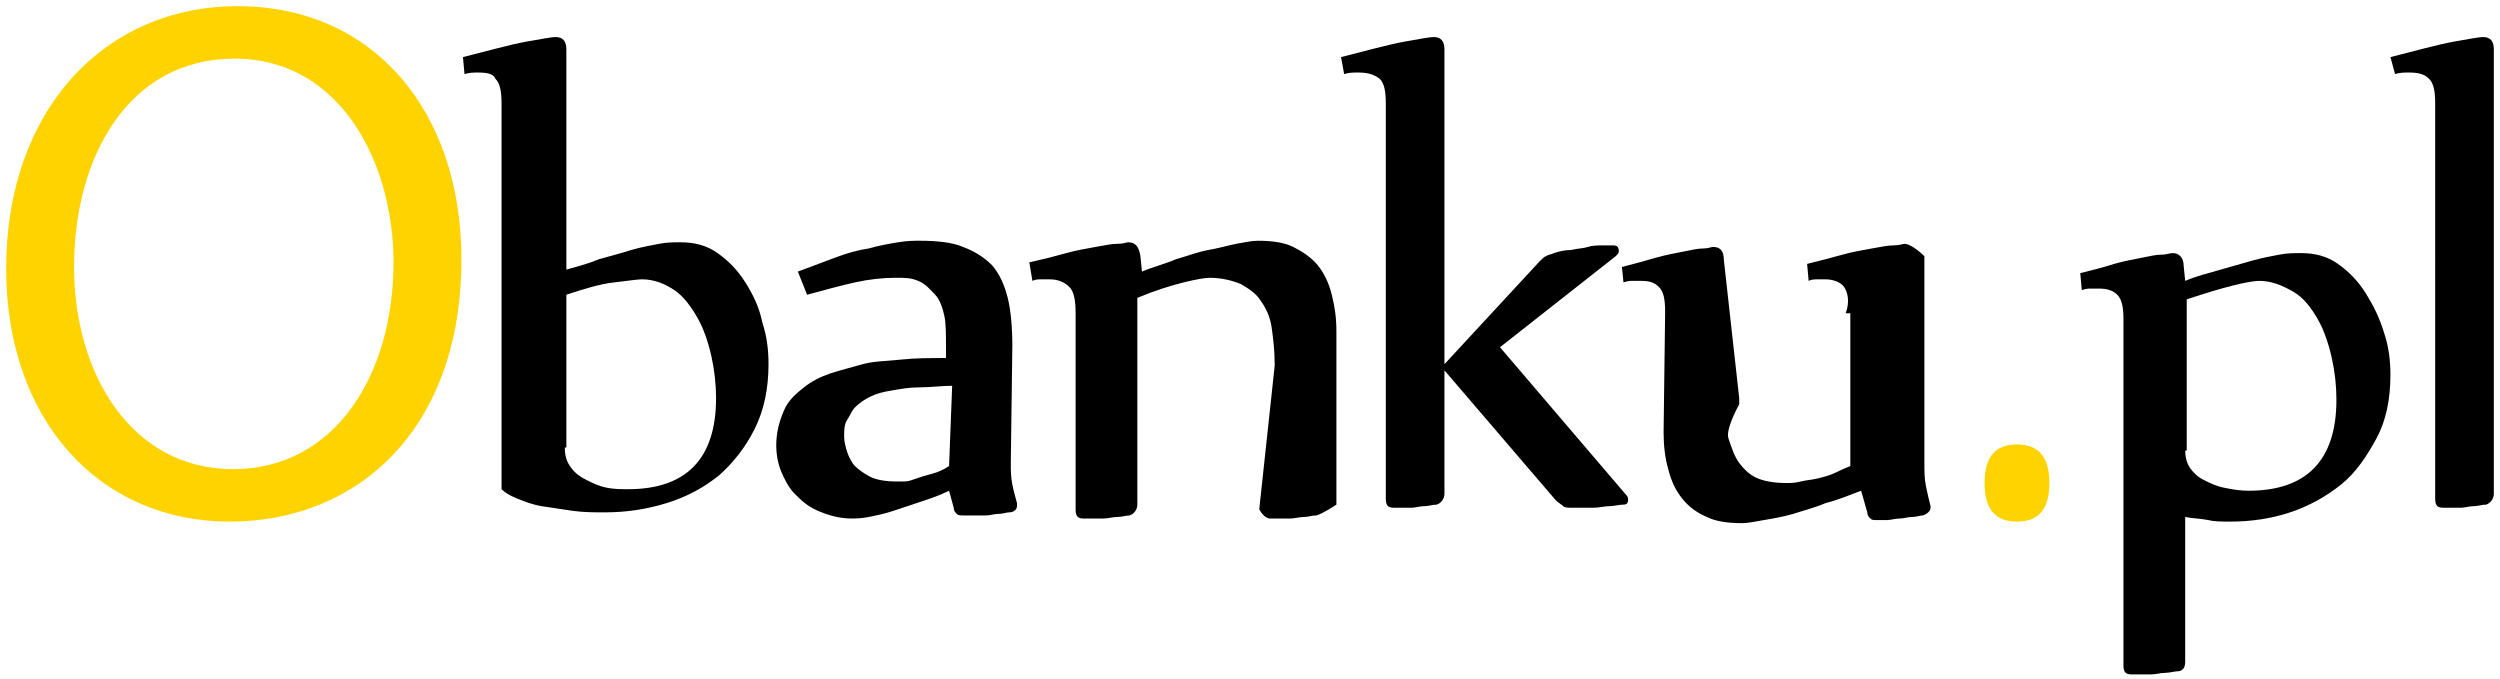
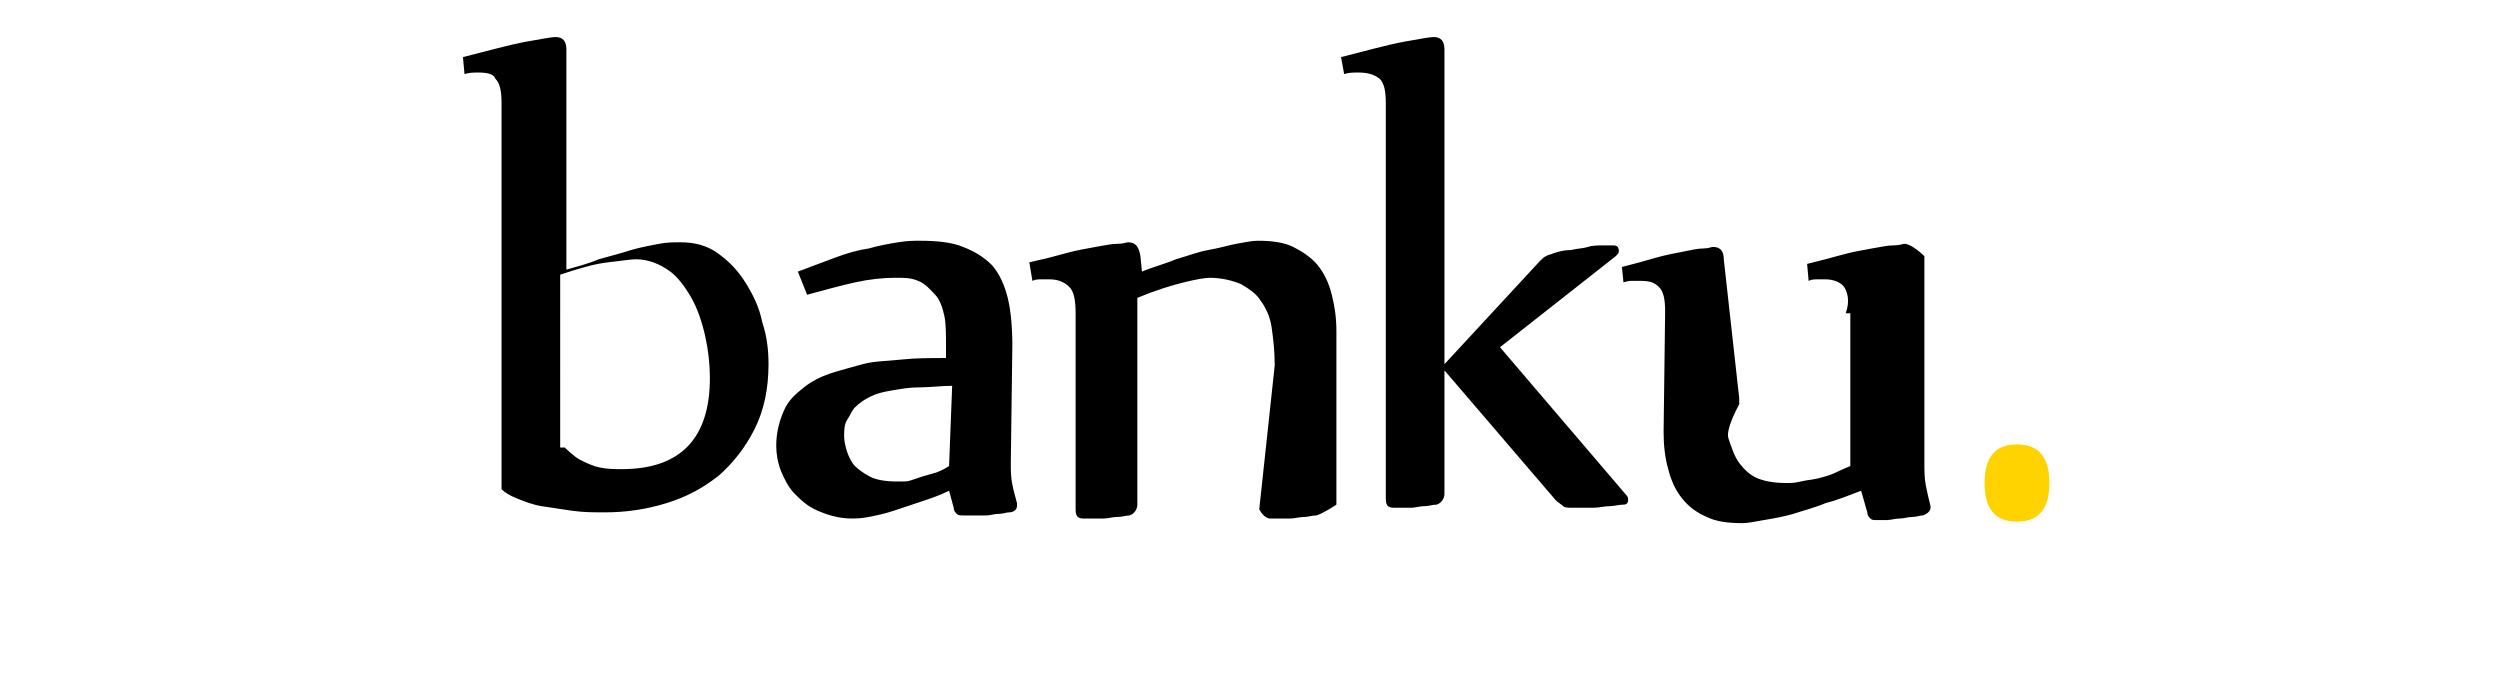
<svg xmlns="http://www.w3.org/2000/svg" version="1.1" id="Слой_1" x="0" y="0" viewBox="0 0 162 44" style="enable-background:new 0 0 162 44" xml:space="preserve">
  <style>.st0{fill:#ffd300}</style>
  <switch>
    <g>
-       <path class="st0" d="M29.9 16.8c0 11.1-6.8 17-15 17C6.4 33.8.4 27.2.4 17.4c0-10.3 6.4-17 15-17 8.8 0 14.5 6.8 14.5 16.4zm-25.1.5c0 6.9 3.7 13.1 10.3 13.1 6.6 0 10.4-6.1 10.4-13.4 0-6.4-3.4-13.2-10.3-13.2S4.8 10.2 4.8 17.3z" />
-       <path d="M36.6 17.5c.7-.2 1.5-.4 2.2-.7.7-.2 1.5-.4 2.1-.6.7-.2 1.3-.3 1.8-.4.5-.1 1-.1 1.4-.1.9 0 1.7.2 2.4.7s1.3 1.1 1.8 1.9c.5.8.9 1.6 1.1 2.6.3.9.4 1.8.4 2.7 0 1.6-.3 3-.9 4.2-.6 1.2-1.4 2.2-2.3 3-1 .8-2.1 1.4-3.4 1.8-1.3.4-2.6.6-4 .6-.7 0-1.4 0-2.1-.1-.7-.1-1.3-.2-2-.3-.6-.1-1.1-.3-1.6-.5s-.8-.4-1-.6v-25c0-.8-.1-1.3-.4-1.6-.1-.3-.5-.4-1.1-.4-.3 0-.6 0-.9.1L30 3.7c1.6-.4 3-.8 4.1-1 1.1-.2 1.7-.3 1.9-.3.5 0 .7.3.7.8v14.3zm0 11.5c0 .5.1.9.4 1.3s.6.6 1 .8.8.4 1.3.5.9.1 1.4.1c3.8 0 5.7-2 5.7-5.9 0-.9-.1-1.8-.3-2.7s-.5-1.8-.9-2.5-.9-1.4-1.5-1.8-1.3-.7-2.1-.7c-.3 0-.9.1-1.8.2s-1.9.4-3.1.8V29zM51.7 17.6l2.4-.9c.8-.3 1.5-.5 2.2-.6.7-.2 1.3-.3 1.9-.4s1-.1 1.4-.1c1.1 0 2.1.1 2.8.4.8.3 1.4.7 1.9 1.2.5.6.8 1.3 1 2.1s.3 1.9.3 3.1l-.1 7.6c0 .5 0 .9.1 1.4s.2.8.3 1.2v.2c0 .2-.2.4-.5.4-.2 0-.4.1-.7.1s-.5.1-.8.1h-1.5c-.2 0-.3 0-.4-.1s-.2-.2-.2-.4l-.3-1.1c-.6.3-1.2.5-1.8.7l-1.8.6c-.6.2-1.1.3-1.6.4s-.9.1-1.1.1c-.8 0-1.5-.2-2.2-.5s-1.1-.7-1.5-1.1-.7-1-.9-1.5-.3-1.1-.3-1.6c0-.9.2-1.6.5-2.3s.8-1.1 1.3-1.5c.5-.4 1.1-.7 1.7-.9s1.4-.4 2.1-.6 1.6-.2 2.5-.3 1.9-.1 2.9-.1v-.8c0-.7 0-1.4-.1-1.9s-.3-1.1-.6-1.4-.6-.7-1.1-.9-.8-.2-1.5-.2c-.8 0-1.7.1-2.6.3s-2 .5-3.1.8l-.6-1.5zm10 7.4c-.7 0-1.4.1-2.1.1s-1.2.1-1.8.2-1 .2-1.4.4-.7.4-1 .7c-.2.2-.3.5-.5.8s-.2.7-.2 1.1c0 .3.1.7.2 1s.3.7.5.9.6.5 1 .7 1 .3 1.7.3h.5c.3 0 .5-.1.8-.2s.6-.2 1-.3.8-.3 1.1-.5l.2-5.2zM66.7 17c.9-.2 1.7-.4 2.4-.6.7-.2 1.4-.3 1.9-.4.6-.1 1-.2 1.4-.2s.6-.1.7-.1c.5 0 .7.3.8.9l.1 1c.7-.3 1.5-.5 2.2-.8.7-.2 1.5-.5 2.1-.6s1.3-.3 1.8-.4c.6-.1 1-.2 1.4-.2.9 0 1.7.1 2.3.4.6.3 1.2.7 1.6 1.2.4.5.7 1.1.9 1.9s.3 1.5.3 2.4v11.2s-.9.6-1.3.7c-.3 0-.5.1-.8.1s-.6.1-.9.1h-1.3c-.4 0-.7-.6-.7-.6l1-9.3v-.1c0-.9-.1-1.7-.2-2.4s-.4-1.3-.7-1.7c-.3-.5-.8-.8-1.3-1.1-.5-.2-1.2-.4-2-.4-.3 0-.9.1-1.7.3-.8.2-1.8.5-3 1v13.4c0 .3-.2.6-.5.7-.2 0-.5.1-.8.1-.3 0-.6.1-.9.1h-1.3c-.4 0-.5-.2-.5-.6V20.3c0-.8-.1-1.4-.4-1.7s-.7-.5-1.3-.5h-.5c-.2 0-.4 0-.6.1l-.2-1.2zM86.9 3.7c1.6-.4 3-.8 4.1-1 1.1-.2 1.7-.3 1.9-.3.5 0 .7.3.7.8v20.4l6.2-6.7c.1-.1.3-.3.4-.3.1-.1.3-.1.5-.2.3-.1.7-.2 1.1-.2.4-.1.8-.1 1.1-.2s.7-.1 1-.1h.6c.3 0 .4.1.4.4 0 .1-.1.2-.2.3l-7.5 5.9 8.2 9.6c.1.1.1.2.1.3 0 .2-.1.3-.3.3-.3 0-.6.1-.9.1s-.7.1-1 .1h-1.5c-.2 0-.4 0-.5-.1-.1-.1-.3-.2-.5-.4L93.6 24v8c0 .3-.2.6-.5.7-.3 0-.5.1-.8.1-.3 0-.6.1-.8.1h-1.2c-.4 0-.5-.2-.5-.6V6.7c0-.8-.1-1.3-.4-1.6-.4-.3-.8-.4-1.4-.4-.3 0-.6 0-.9.1l-.2-1.1zM119.6 20.3c.3-.8.1-1.4-.1-1.7s-.7-.5-1.2-.5h-.5c-.2 0-.4 0-.6.1l-.1-1.1c.8-.2 1.6-.4 2.3-.6s1.4-.3 1.9-.4c.6-.1 1-.2 1.4-.2s.6-.1.7-.1c.5 0 1.3.8 1.3.8V30c0 .5 0 1 .1 1.5s.2.9.3 1.3v.1c0 .2-.2.4-.5.5-.2 0-.4.1-.7.1-.3 0-.5.1-.8.1-.3 0-.6.1-.8.1h-.7c-.2 0-.3 0-.4-.1s-.2-.2-.2-.4l-.4-1.4c-.8.3-1.5.6-2.3.8-.7.3-1.5.5-2.1.7-.7.2-1.3.3-1.9.4s-1 .2-1.4.2c-.9 0-1.7-.1-2.3-.4-.7-.3-1.2-.7-1.6-1.2-.4-.5-.7-1.1-.9-1.9-.2-.7-.3-1.5-.3-2.4l.1-7.8c0-.8-.1-1.3-.4-1.6-.3-.3-.6-.4-1.2-.4h-.5c-.2 0-.3 0-.6.1l-.1-1c.8-.2 1.5-.4 2.2-.6.7-.2 1.3-.3 1.8-.4.5-.1.9-.2 1.3-.2.3 0 .5-.1.6-.1.5 0 .7.3.7.8l1 9v.4s-.9 1.6-.7 2.2.4 1.2.7 1.6.7.8 1.2 1 1.1.3 1.9.3c.2 0 .5 0 .9-.1s.7-.1 1.1-.2.8-.2 1.2-.4.9-.4.9-.4v-9.9z" />
+       <path d="M36.6 17.5c.7-.2 1.5-.4 2.2-.7.7-.2 1.5-.4 2.1-.6.7-.2 1.3-.3 1.8-.4.5-.1 1-.1 1.4-.1.9 0 1.7.2 2.4.7s1.3 1.1 1.8 1.9c.5.8.9 1.6 1.1 2.6.3.9.4 1.8.4 2.7 0 1.6-.3 3-.9 4.2-.6 1.2-1.4 2.2-2.3 3-1 .8-2.1 1.4-3.4 1.8-1.3.4-2.6.6-4 .6-.7 0-1.4 0-2.1-.1-.7-.1-1.3-.2-2-.3-.6-.1-1.1-.3-1.6-.5s-.8-.4-1-.6v-25c0-.8-.1-1.3-.4-1.6-.1-.3-.5-.4-1.1-.4-.3 0-.6 0-.9.1L30 3.7c1.6-.4 3-.8 4.1-1 1.1-.2 1.7-.3 1.9-.3.5 0 .7.3.7.8v14.3zm0 11.5s.6.6 1 .8.8.4 1.3.5.9.1 1.4.1c3.8 0 5.7-2 5.7-5.9 0-.9-.1-1.8-.3-2.7s-.5-1.8-.9-2.5-.9-1.4-1.5-1.8-1.3-.7-2.1-.7c-.3 0-.9.1-1.8.2s-1.9.4-3.1.8V29zM51.7 17.6l2.4-.9c.8-.3 1.5-.5 2.2-.6.7-.2 1.3-.3 1.9-.4s1-.1 1.4-.1c1.1 0 2.1.1 2.8.4.8.3 1.4.7 1.9 1.2.5.6.8 1.3 1 2.1s.3 1.9.3 3.1l-.1 7.6c0 .5 0 .9.1 1.4s.2.8.3 1.2v.2c0 .2-.2.4-.5.4-.2 0-.4.1-.7.1s-.5.1-.8.1h-1.5c-.2 0-.3 0-.4-.1s-.2-.2-.2-.4l-.3-1.1c-.6.3-1.2.5-1.8.7l-1.8.6c-.6.2-1.1.3-1.6.4s-.9.1-1.1.1c-.8 0-1.5-.2-2.2-.5s-1.1-.7-1.5-1.1-.7-1-.9-1.5-.3-1.1-.3-1.6c0-.9.2-1.6.5-2.3s.8-1.1 1.3-1.5c.5-.4 1.1-.7 1.7-.9s1.4-.4 2.1-.6 1.6-.2 2.5-.3 1.9-.1 2.9-.1v-.8c0-.7 0-1.4-.1-1.9s-.3-1.1-.6-1.4-.6-.7-1.1-.9-.8-.2-1.5-.2c-.8 0-1.7.1-2.6.3s-2 .5-3.1.8l-.6-1.5zm10 7.4c-.7 0-1.4.1-2.1.1s-1.2.1-1.8.2-1 .2-1.4.4-.7.4-1 .7c-.2.2-.3.5-.5.8s-.2.7-.2 1.1c0 .3.1.7.2 1s.3.7.5.9.6.5 1 .7 1 .3 1.7.3h.5c.3 0 .5-.1.8-.2s.6-.2 1-.3.8-.3 1.1-.5l.2-5.2zM66.7 17c.9-.2 1.7-.4 2.4-.6.7-.2 1.4-.3 1.9-.4.6-.1 1-.2 1.4-.2s.6-.1.7-.1c.5 0 .7.3.8.9l.1 1c.7-.3 1.5-.5 2.2-.8.7-.2 1.5-.5 2.1-.6s1.3-.3 1.8-.4c.6-.1 1-.2 1.4-.2.9 0 1.7.1 2.3.4.6.3 1.2.7 1.6 1.2.4.5.7 1.1.9 1.9s.3 1.5.3 2.4v11.2s-.9.6-1.3.7c-.3 0-.5.1-.8.1s-.6.1-.9.1h-1.3c-.4 0-.7-.6-.7-.6l1-9.3v-.1c0-.9-.1-1.7-.2-2.4s-.4-1.3-.7-1.7c-.3-.5-.8-.8-1.3-1.1-.5-.2-1.2-.4-2-.4-.3 0-.9.1-1.7.3-.8.2-1.8.5-3 1v13.4c0 .3-.2.6-.5.7-.2 0-.5.1-.8.1-.3 0-.6.1-.9.1h-1.3c-.4 0-.5-.2-.5-.6V20.3c0-.8-.1-1.4-.4-1.7s-.7-.5-1.3-.5h-.5c-.2 0-.4 0-.6.1l-.2-1.2zM86.9 3.7c1.6-.4 3-.8 4.1-1 1.1-.2 1.7-.3 1.9-.3.5 0 .7.3.7.8v20.4l6.2-6.7c.1-.1.3-.3.4-.3.1-.1.3-.1.5-.2.3-.1.7-.2 1.1-.2.4-.1.8-.1 1.1-.2s.7-.1 1-.1h.6c.3 0 .4.1.4.4 0 .1-.1.2-.2.3l-7.5 5.9 8.2 9.6c.1.1.1.2.1.3 0 .2-.1.3-.3.3-.3 0-.6.1-.9.1s-.7.1-1 .1h-1.5c-.2 0-.4 0-.5-.1-.1-.1-.3-.2-.5-.4L93.6 24v8c0 .3-.2.6-.5.7-.3 0-.5.1-.8.1-.3 0-.6.1-.8.1h-1.2c-.4 0-.5-.2-.5-.6V6.7c0-.8-.1-1.3-.4-1.6-.4-.3-.8-.4-1.4-.4-.3 0-.6 0-.9.1l-.2-1.1zM119.6 20.3c.3-.8.1-1.4-.1-1.7s-.7-.5-1.2-.5h-.5c-.2 0-.4 0-.6.1l-.1-1.1c.8-.2 1.6-.4 2.3-.6s1.4-.3 1.9-.4c.6-.1 1-.2 1.4-.2s.6-.1.7-.1c.5 0 1.3.8 1.3.8V30c0 .5 0 1 .1 1.5s.2.9.3 1.3v.1c0 .2-.2.4-.5.5-.2 0-.4.1-.7.1-.3 0-.5.1-.8.1-.3 0-.6.1-.8.1h-.7c-.2 0-.3 0-.4-.1s-.2-.2-.2-.4l-.4-1.4c-.8.3-1.5.6-2.3.8-.7.3-1.5.5-2.1.7-.7.2-1.3.3-1.9.4s-1 .2-1.4.2c-.9 0-1.7-.1-2.3-.4-.7-.3-1.2-.7-1.6-1.2-.4-.5-.7-1.1-.9-1.9-.2-.7-.3-1.5-.3-2.4l.1-7.8c0-.8-.1-1.3-.4-1.6-.3-.3-.6-.4-1.2-.4h-.5c-.2 0-.3 0-.6.1l-.1-1c.8-.2 1.5-.4 2.2-.6.7-.2 1.3-.3 1.8-.4.5-.1.9-.2 1.3-.2.3 0 .5-.1.6-.1.5 0 .7.3.7.8l1 9v.4s-.9 1.6-.7 2.2.4 1.2.7 1.6.7.8 1.2 1 1.1.3 1.9.3c.2 0 .5 0 .9-.1s.7-.1 1.1-.2.8-.2 1.2-.4.9-.4.9-.4v-9.9z" />
      <path class="st0" d="M128.6 31.3c0-1.7.7-2.5 2.1-2.5 1.4 0 2.1.8 2.1 2.5s-.7 2.5-2.1 2.5c-1.4 0-2.1-.8-2.1-2.5z" />
-       <path d="M137.6 20.7c0-.8-.1-1.3-.4-1.6-.3-.3-.7-.4-1.2-.4h-.5c-.2 0-.3 0-.6.1l-.1-1.1c.8-.2 1.6-.4 2.2-.6.7-.2 1.3-.3 1.8-.4.5-.1.9-.2 1.3-.2.3 0 .5-.1.7-.1.4 0 .7.3.7.8l.1 1c.7-.3 1.5-.5 2.2-.7l2.1-.6c.7-.2 1.3-.3 1.8-.4.5-.1 1-.1 1.4-.1.9 0 1.7.2 2.4.7s1.3 1.1 1.8 1.9c.5.8.9 1.6 1.2 2.6.3.9.4 1.8.4 2.7 0 1.6-.3 3-.9 4.1s-1.3 2.2-2.3 3c-1 .8-2.1 1.4-3.3 1.8-1.2.4-2.5.6-3.9.6-.5 0-1 0-1.4-.1-.5-.1-1-.1-1.5-.2v9.4c0 .4-.2.6-.5.6-.2 0-.5.1-.8.1-.3 0-.6.1-.9.1h-1.3c-.4 0-.5-.2-.5-.6V20.7zm4 8.5c0 .4.1.8.3 1.1s.5.6.9.8.8.4 1.3.5 1 .2 1.6.2c3.8 0 5.7-2 5.7-5.9 0-.9-.1-1.8-.3-2.7s-.5-1.8-.9-2.5-.9-1.4-1.6-1.8-1.4-.7-2.2-.7c-.3 0-.9.1-1.7.3s-1.8.5-3 .9v9.8zM154.9 3.7c1.6-.4 3-.8 4.1-1 1.1-.2 1.7-.3 1.9-.3.5 0 .7.3.7.8V32c0 .3-.2.6-.5.7-.3 0-.5.1-.8.1-.3 0-.6.1-.8.1h-1.2c-.4 0-.5-.2-.5-.6V6.7c0-.8-.1-1.3-.4-1.6-.3-.3-.7-.4-1.3-.4-.3 0-.6 0-.9.1l-.3-1.1z" />
    </g>
  </switch>
</svg>